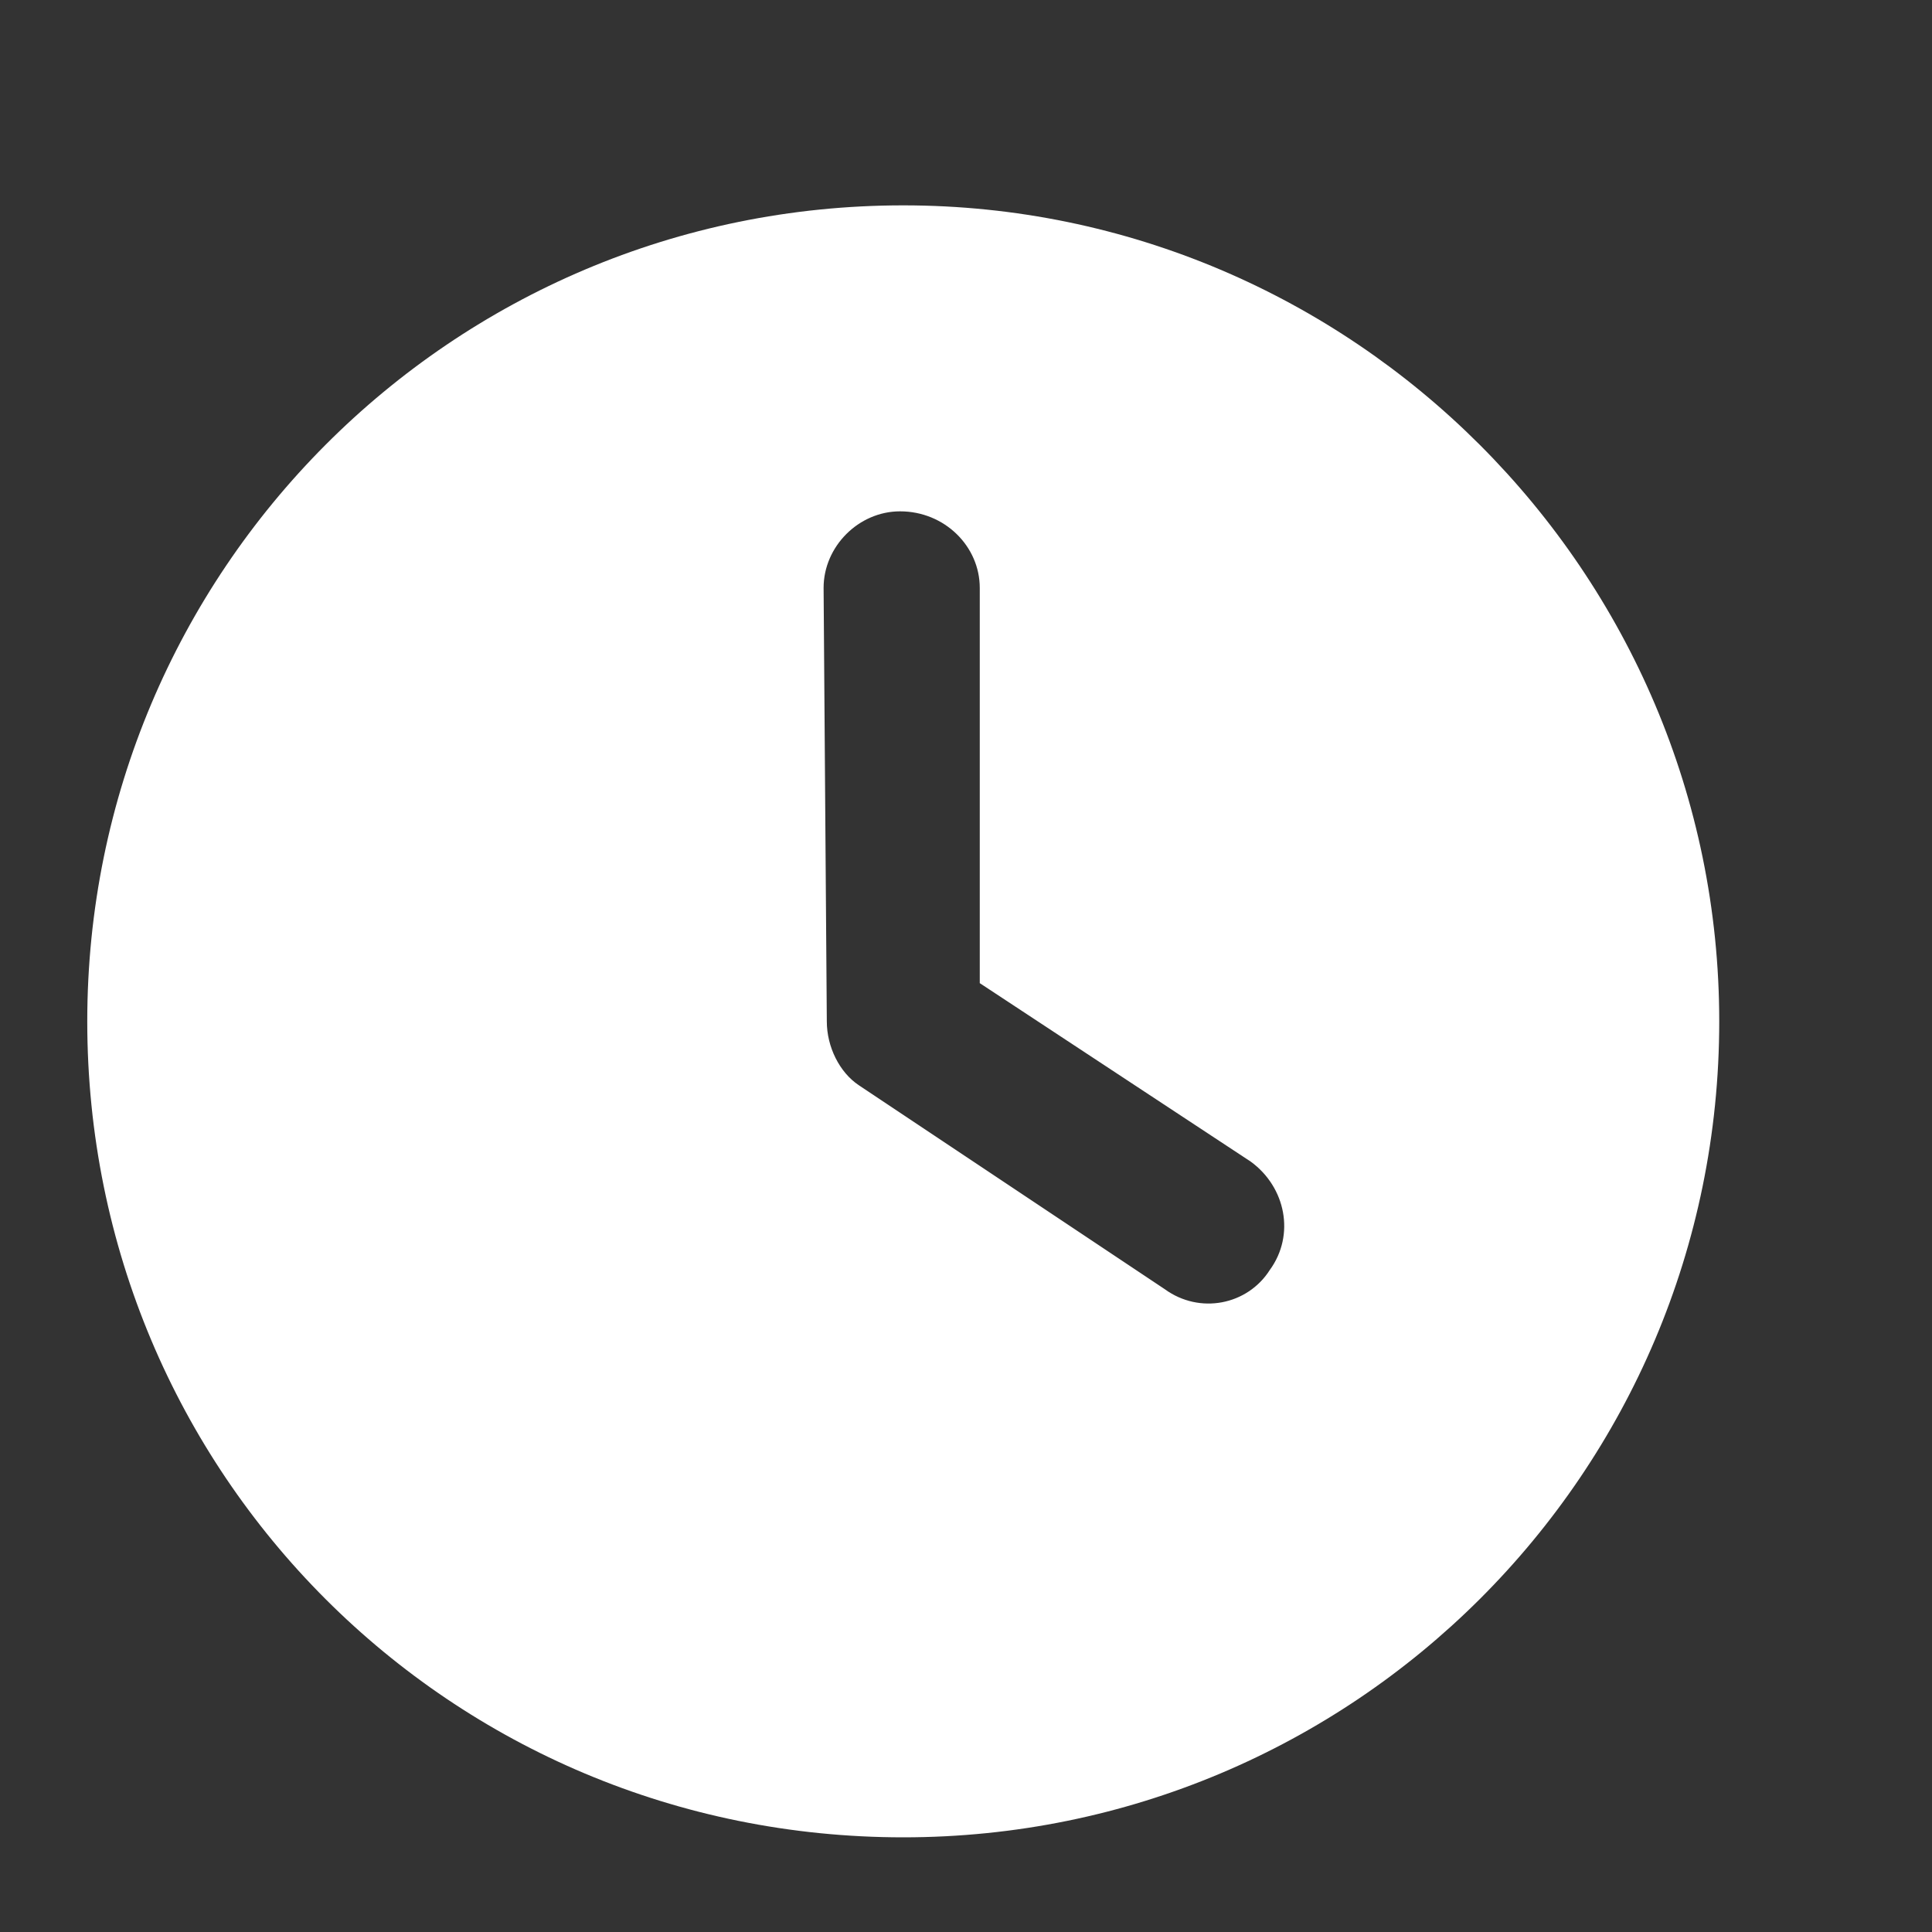
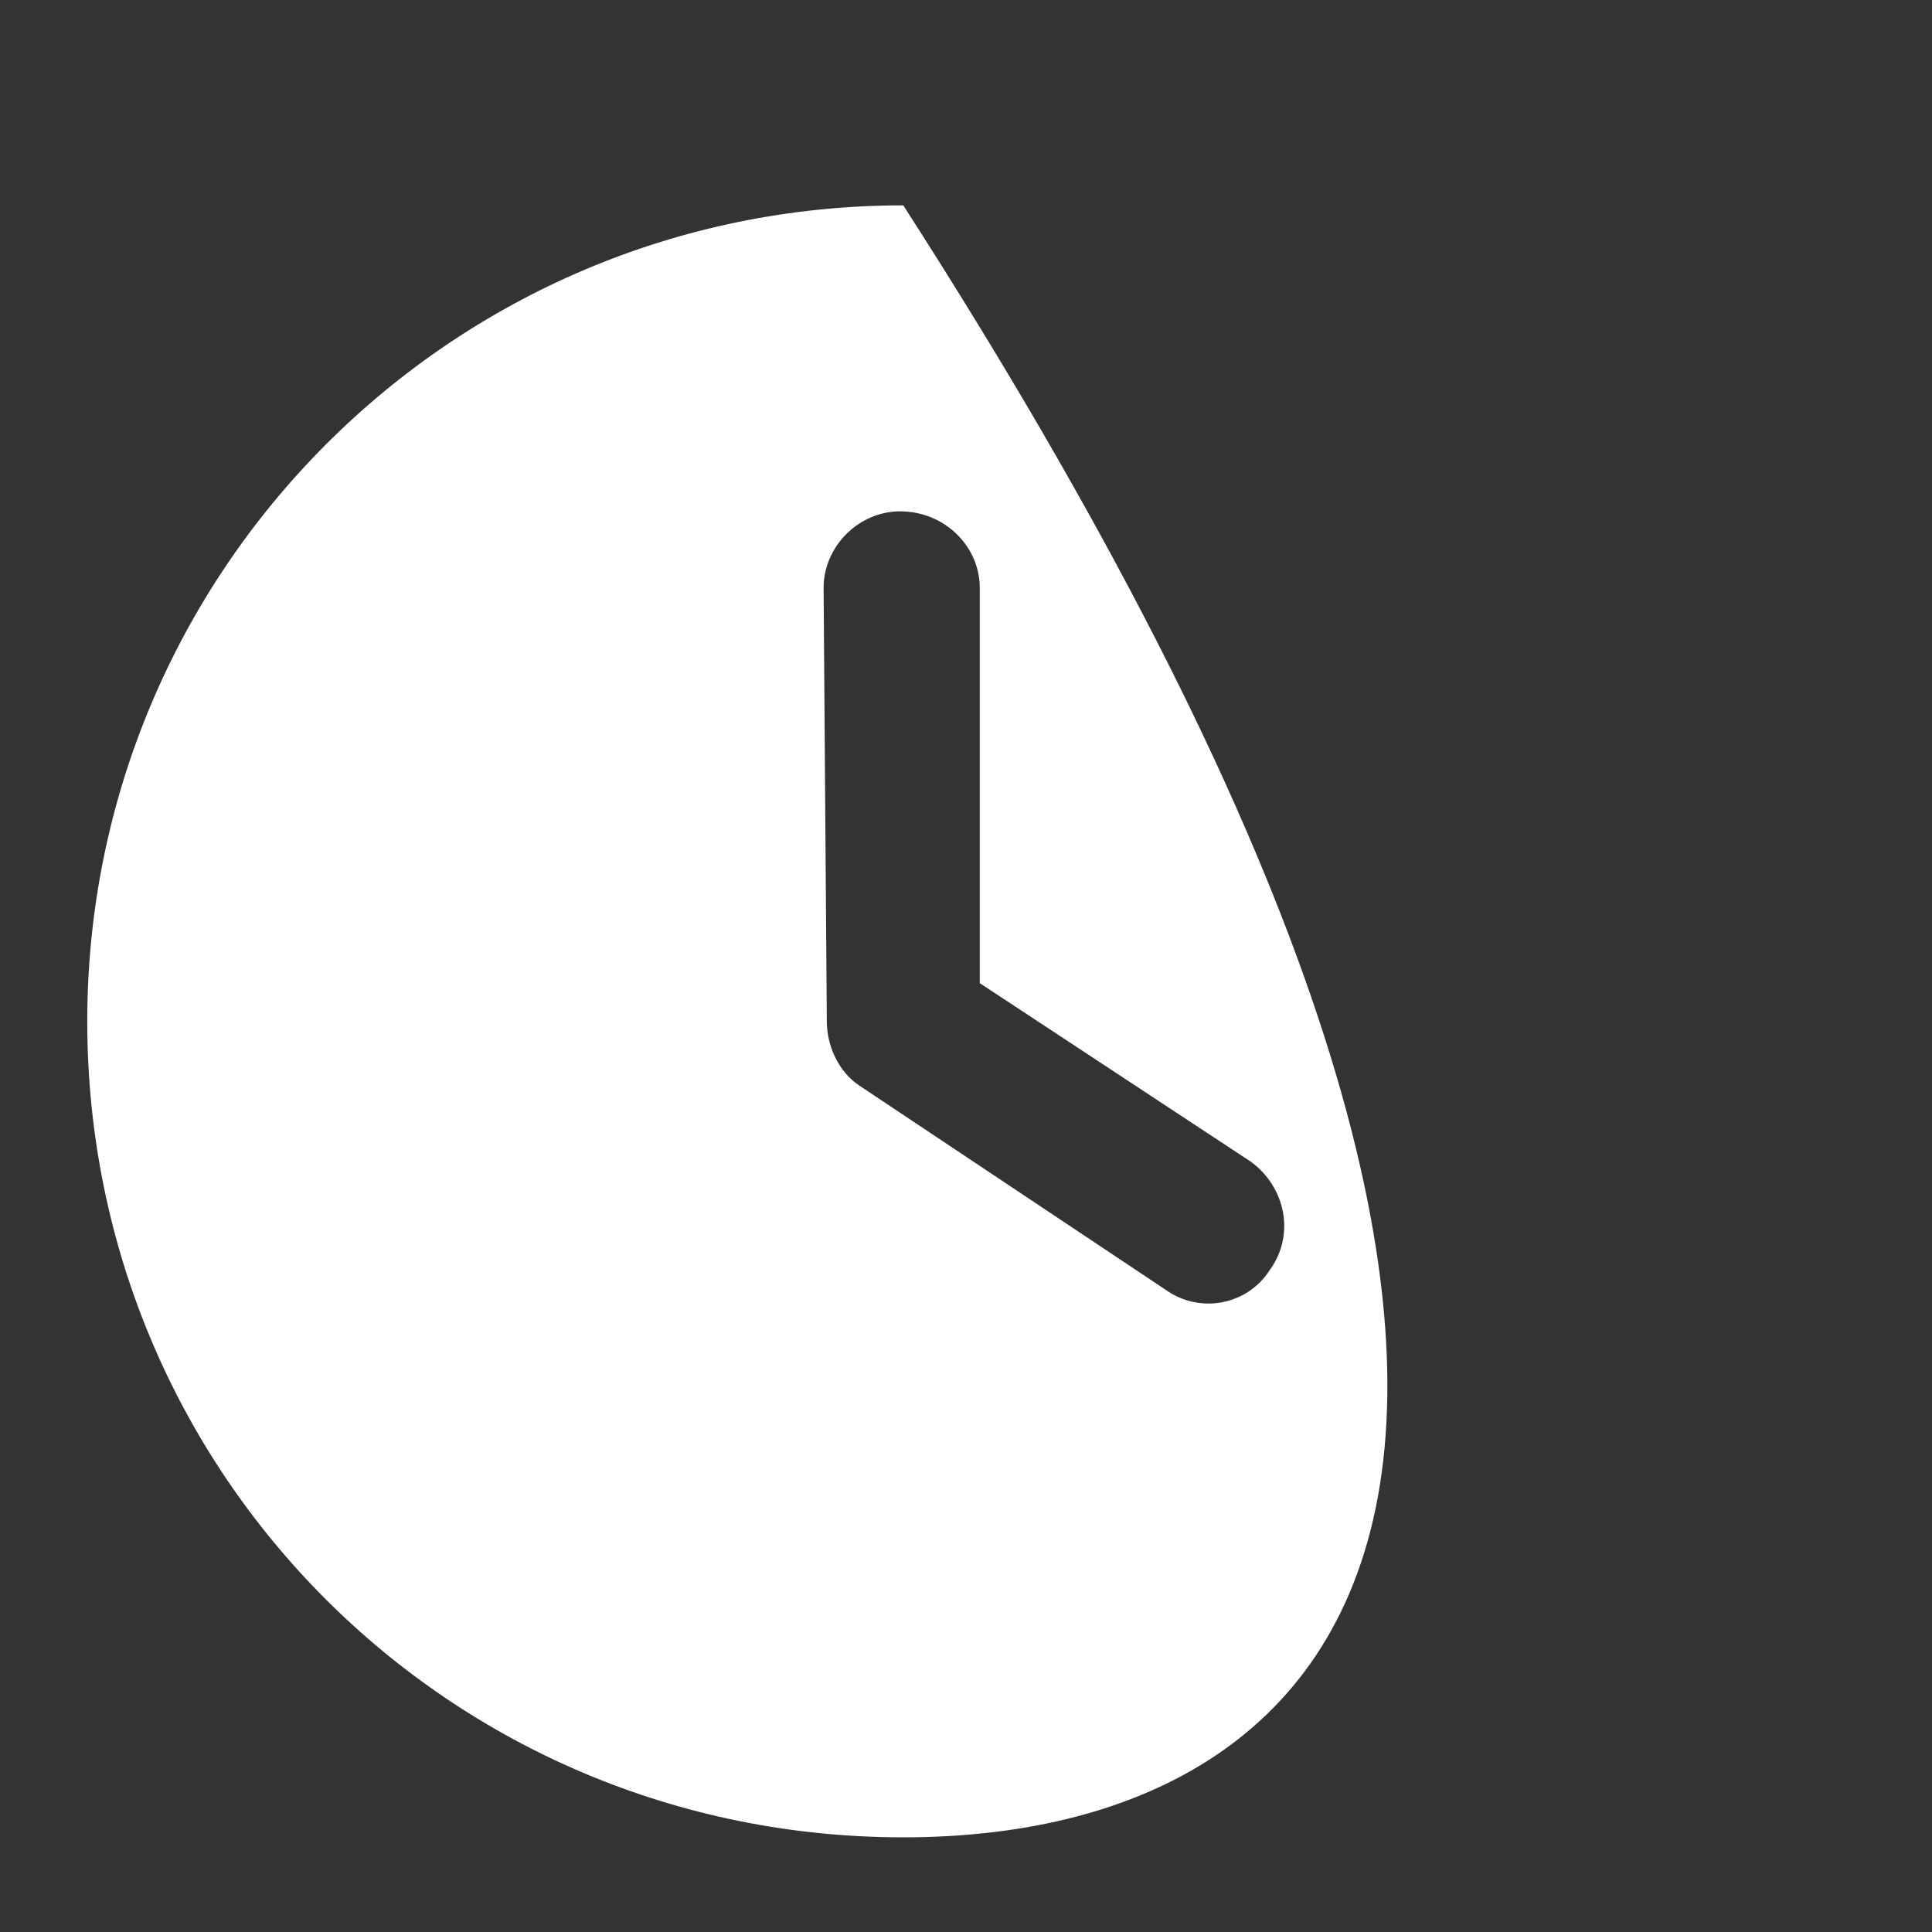
<svg xmlns="http://www.w3.org/2000/svg" width="24" height="24" viewBox="0 0 24 24" fill="none">
  <rect x="0" y="0" width="24" height="24" fill="#333333" stroke="none" />
-   <path d="M11.221 22.824C5.598 22.824 1.084 18.31 1.084 12.688C1.084 7.105 5.598 2.551 11.221 2.551C16.804 2.551 21.357 7.105 21.357 12.688C21.357 18.31 16.804 22.824 11.221 22.824ZM10.271 12.688C10.271 13.005 10.429 13.321 10.667 13.48L14.468 16.014C14.903 16.331 15.497 16.212 15.774 15.776C16.091 15.341 15.972 14.747 15.537 14.43L12.171 12.213V7.303C12.171 6.788 11.736 6.352 11.181 6.352C10.667 6.352 10.231 6.788 10.231 7.303L10.271 12.688Z" fill="white" />
+   <path d="M11.221 22.824C5.598 22.824 1.084 18.31 1.084 12.688C1.084 7.105 5.598 2.551 11.221 2.551C21.357 18.31 16.804 22.824 11.221 22.824ZM10.271 12.688C10.271 13.005 10.429 13.321 10.667 13.48L14.468 16.014C14.903 16.331 15.497 16.212 15.774 15.776C16.091 15.341 15.972 14.747 15.537 14.43L12.171 12.213V7.303C12.171 6.788 11.736 6.352 11.181 6.352C10.667 6.352 10.231 6.788 10.231 7.303L10.271 12.688Z" fill="white" />
</svg>